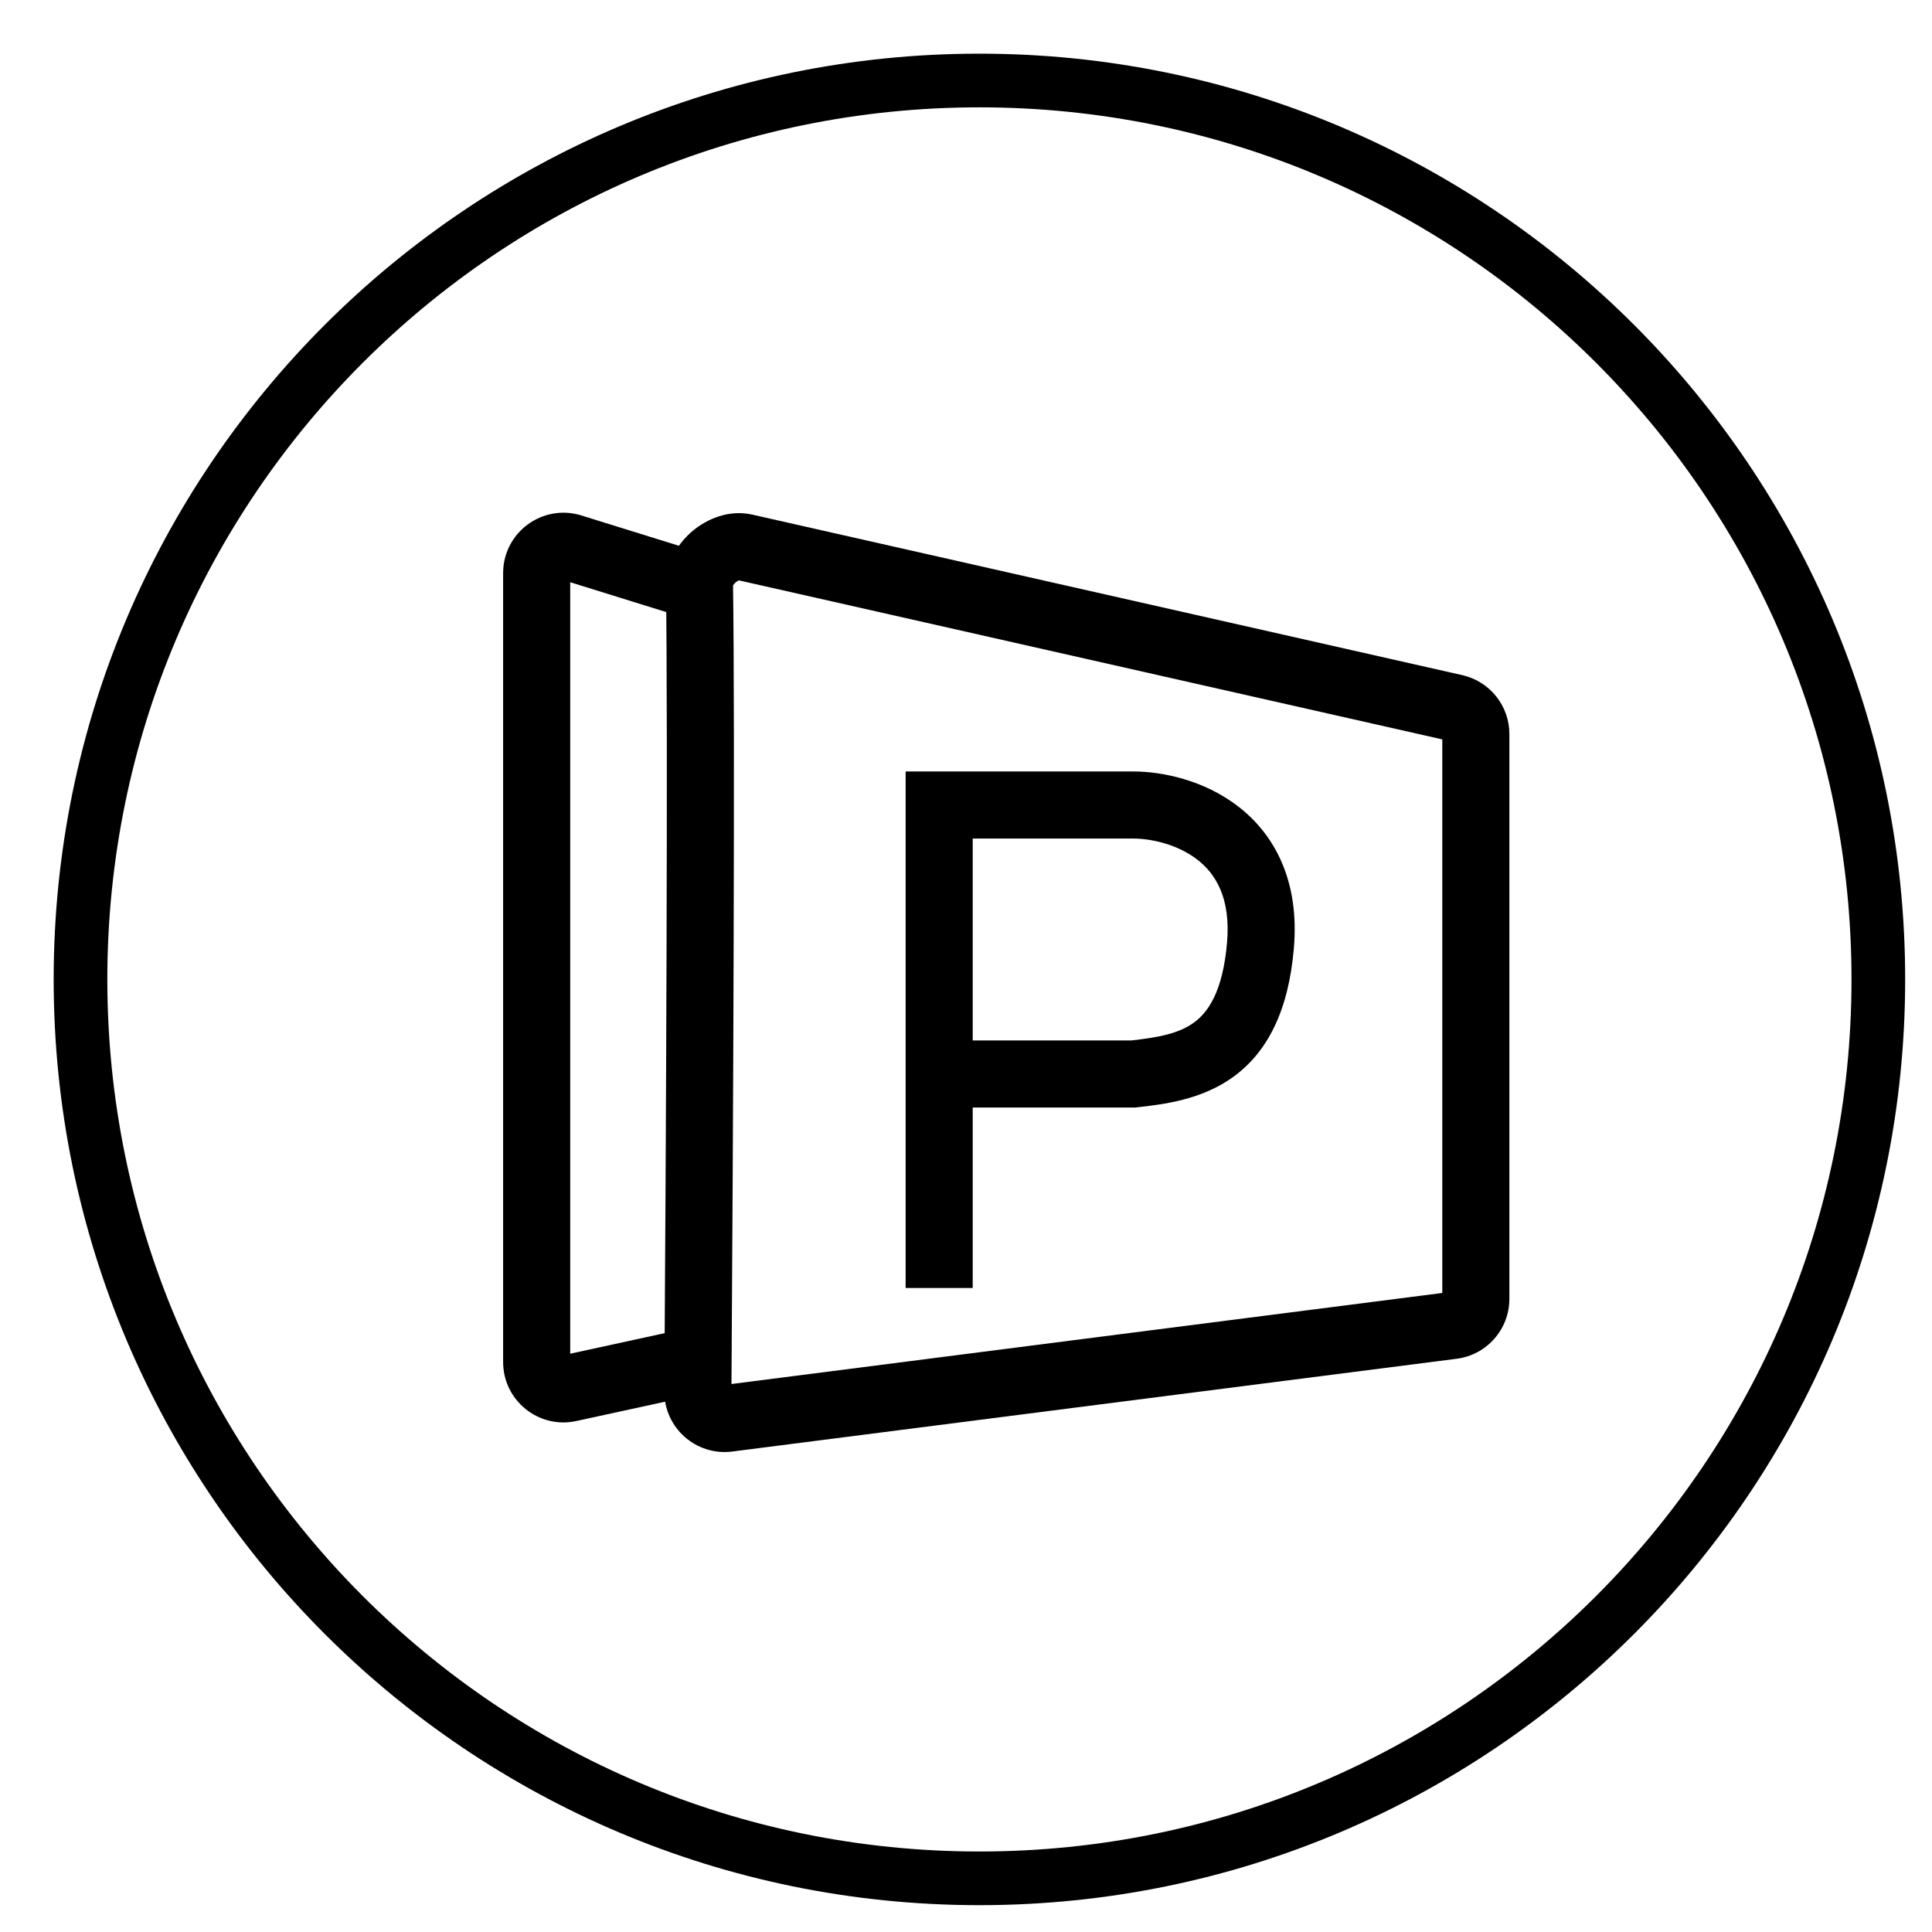
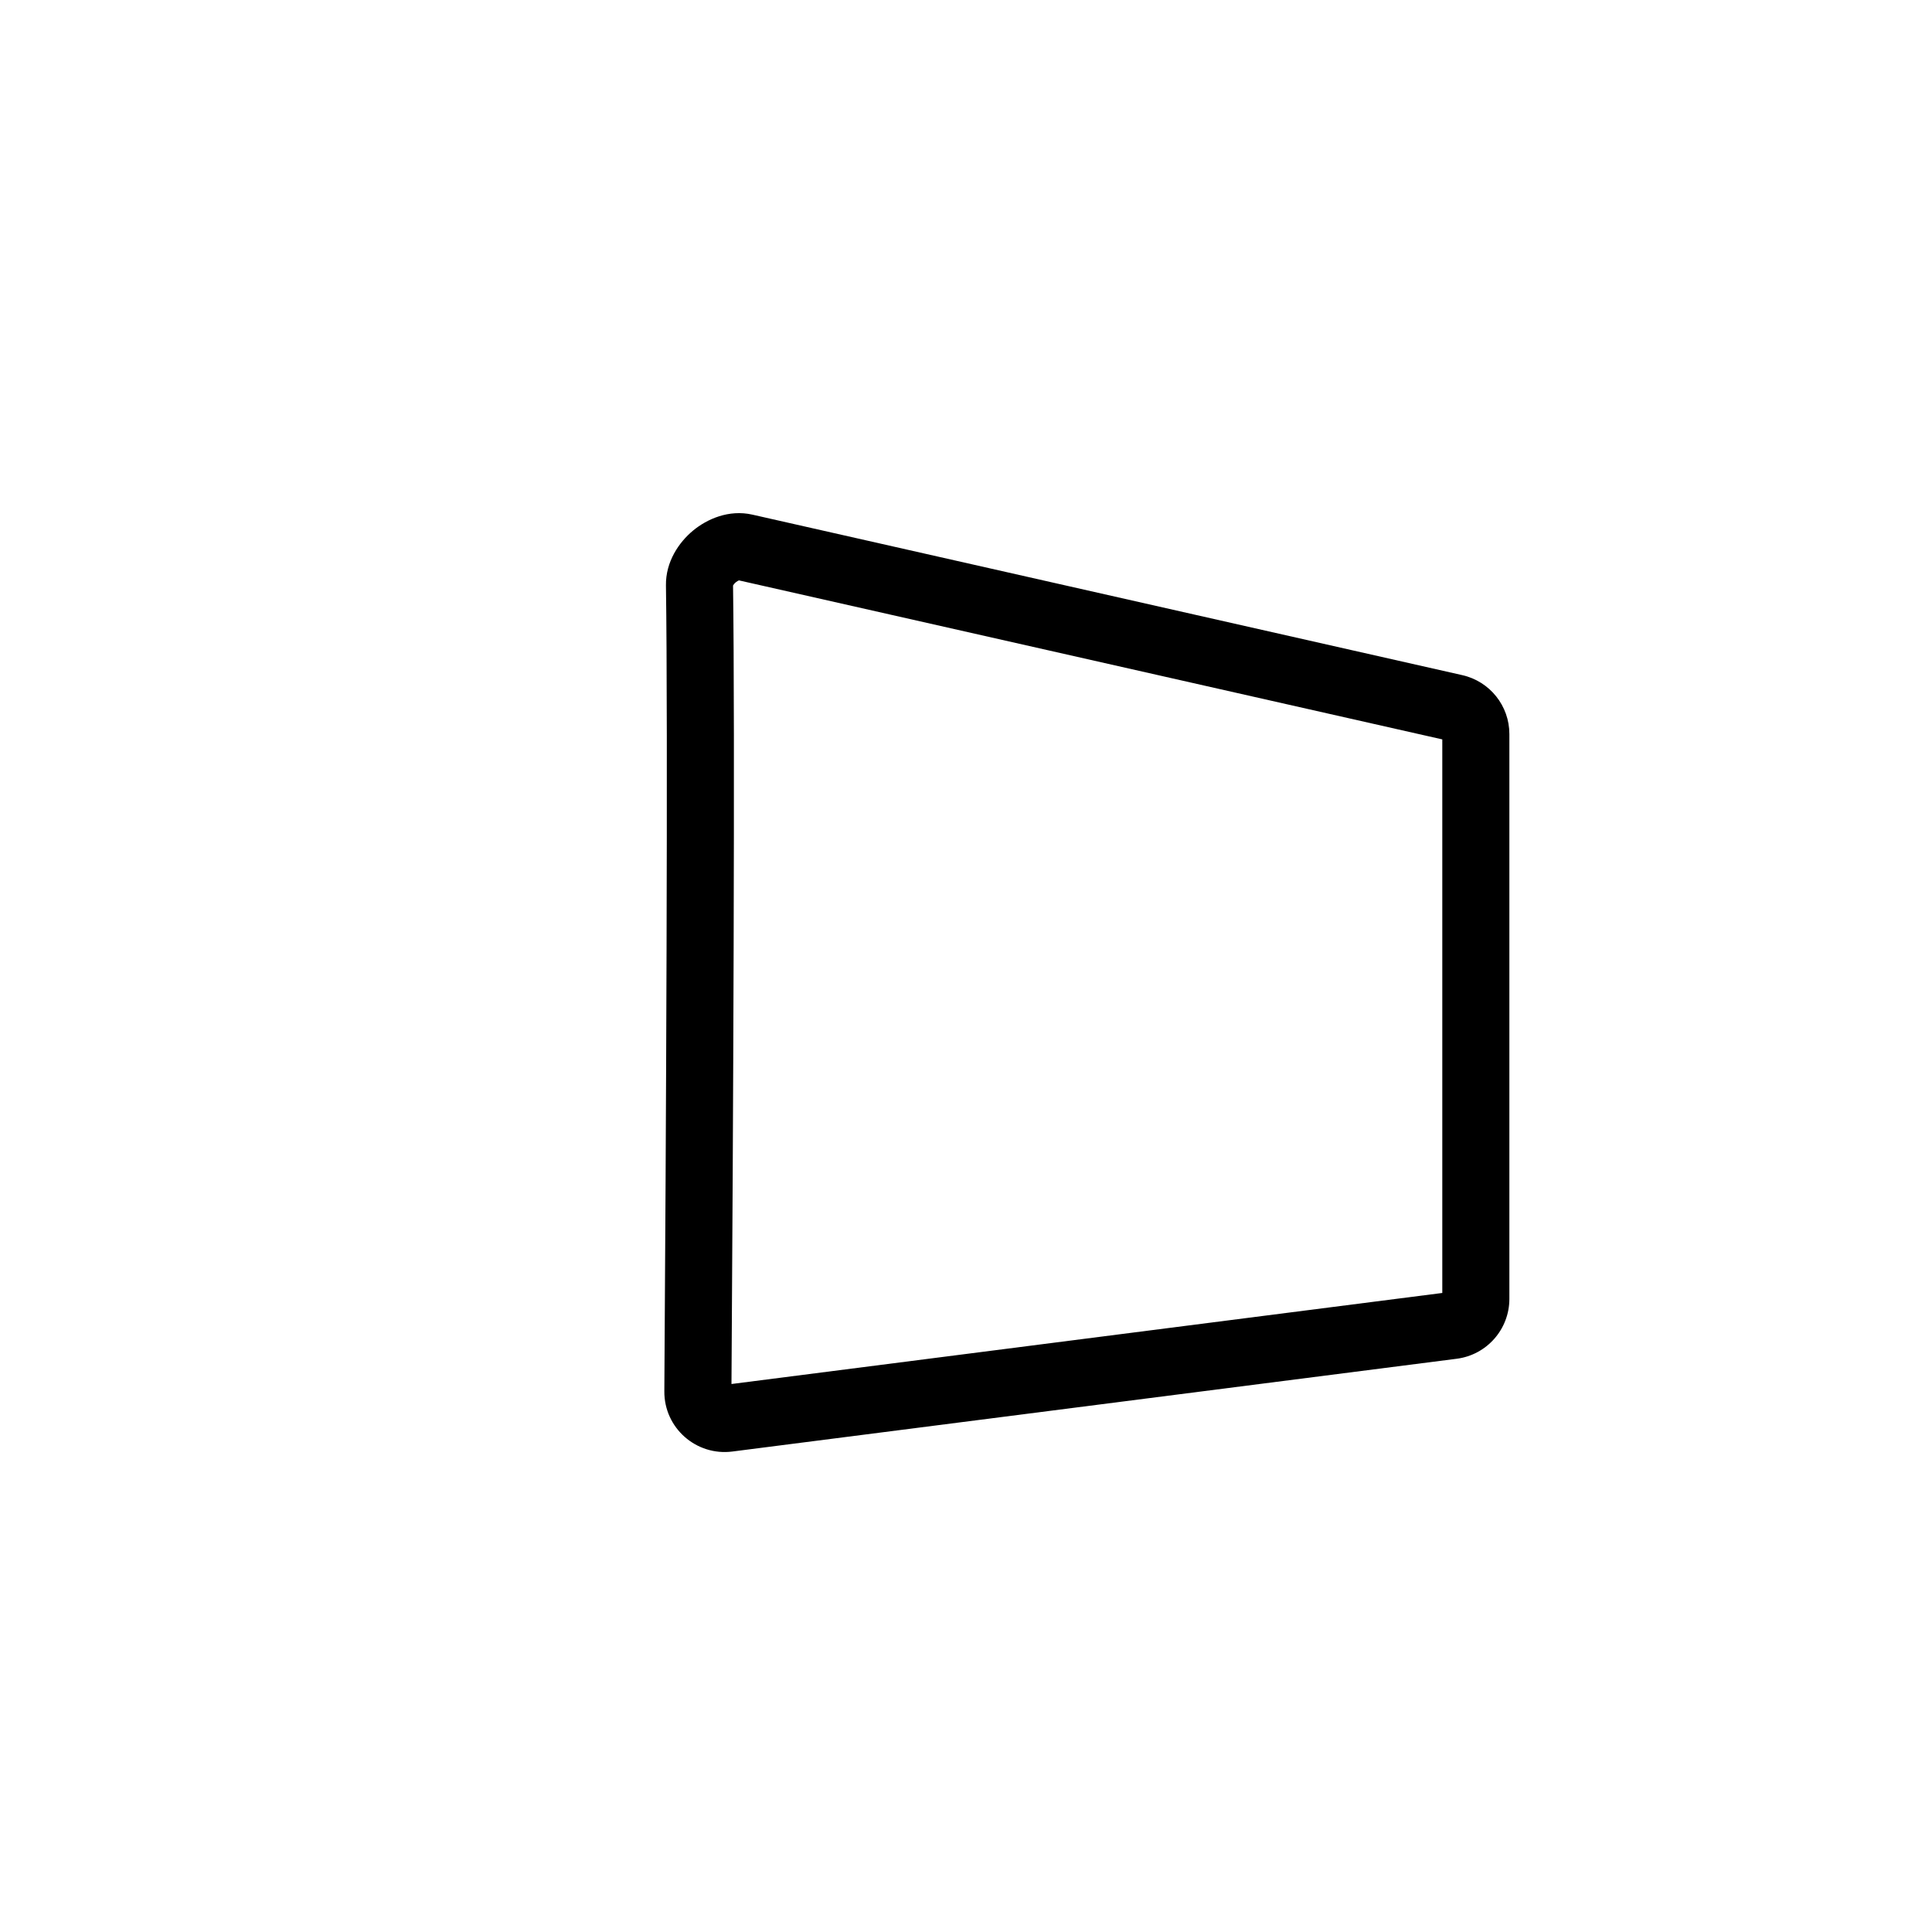
<svg xmlns="http://www.w3.org/2000/svg" width="72" height="72" viewBox="0 0 72 72" fill="none">
-   <path fill-rule="evenodd" clip-rule="evenodd" d="M36.5 69C54.449 69 69 54.449 69 36.5C69 18.551 54.449 4 36.5 4C18.551 4 4 18.551 4 36.5C4 54.449 18.551 69 36.5 69ZM36.5 71C55.554 71 71 55.554 71 36.5C71 17.446 55.554 2 36.5 2C17.446 2 2 17.446 2 36.5C2 55.554 17.446 71 36.5 71Z" fill="black" />
  <path fill-rule="evenodd" clip-rule="evenodd" d="M27.312 21.834C27.312 21.834 27.312 21.834 27.312 21.833ZM27.318 21.82C27.319 21.819 27.319 21.819 27.319 21.819C27.335 21.789 27.369 21.744 27.421 21.7C27.468 21.662 27.511 21.64 27.538 21.629L53.75 27.555V48.185L27.26 51.578C27.322 42.347 27.395 27.09 27.318 21.82ZM25.825 19.776C26.346 19.344 27.159 18.98 28.038 19.179L54.496 25.161C55.522 25.393 56.25 26.304 56.25 27.355V48.405C56.25 49.537 55.409 50.493 54.286 50.637L27.294 54.094C25.946 54.267 24.748 53.216 24.758 51.849C24.821 42.614 24.896 27.069 24.818 21.816C24.805 20.933 25.303 20.209 25.825 19.776Z" fill="black" />
-   <path fill-rule="evenodd" clip-rule="evenodd" d="M18.75 21.358C18.75 19.842 20.22 18.759 21.668 19.21L27.371 20.983L26.629 23.37L21.25 21.698V50.449L26.734 49.255L27.266 51.698L21.479 52.957C20.076 53.263 18.75 52.194 18.75 50.759V21.358Z" fill="black" />
-   <path fill-rule="evenodd" clip-rule="evenodd" d="M33.75 28.75H42.229C43.293 28.75 44.863 29.061 46.152 30.06C47.518 31.118 48.434 32.849 48.218 35.348C48.017 37.679 47.231 39.21 45.962 40.131C44.773 40.994 43.353 41.157 42.368 41.267L42.299 41.275H36.25V48H33.75V28.75ZM36.25 38.775H42.159C43.172 38.66 43.922 38.523 44.494 38.108C44.998 37.742 45.567 36.994 45.728 35.133C45.874 33.439 45.284 32.55 44.621 32.036C43.88 31.463 42.897 31.25 42.229 31.25H36.25V38.775Z" fill="black" />
</svg>